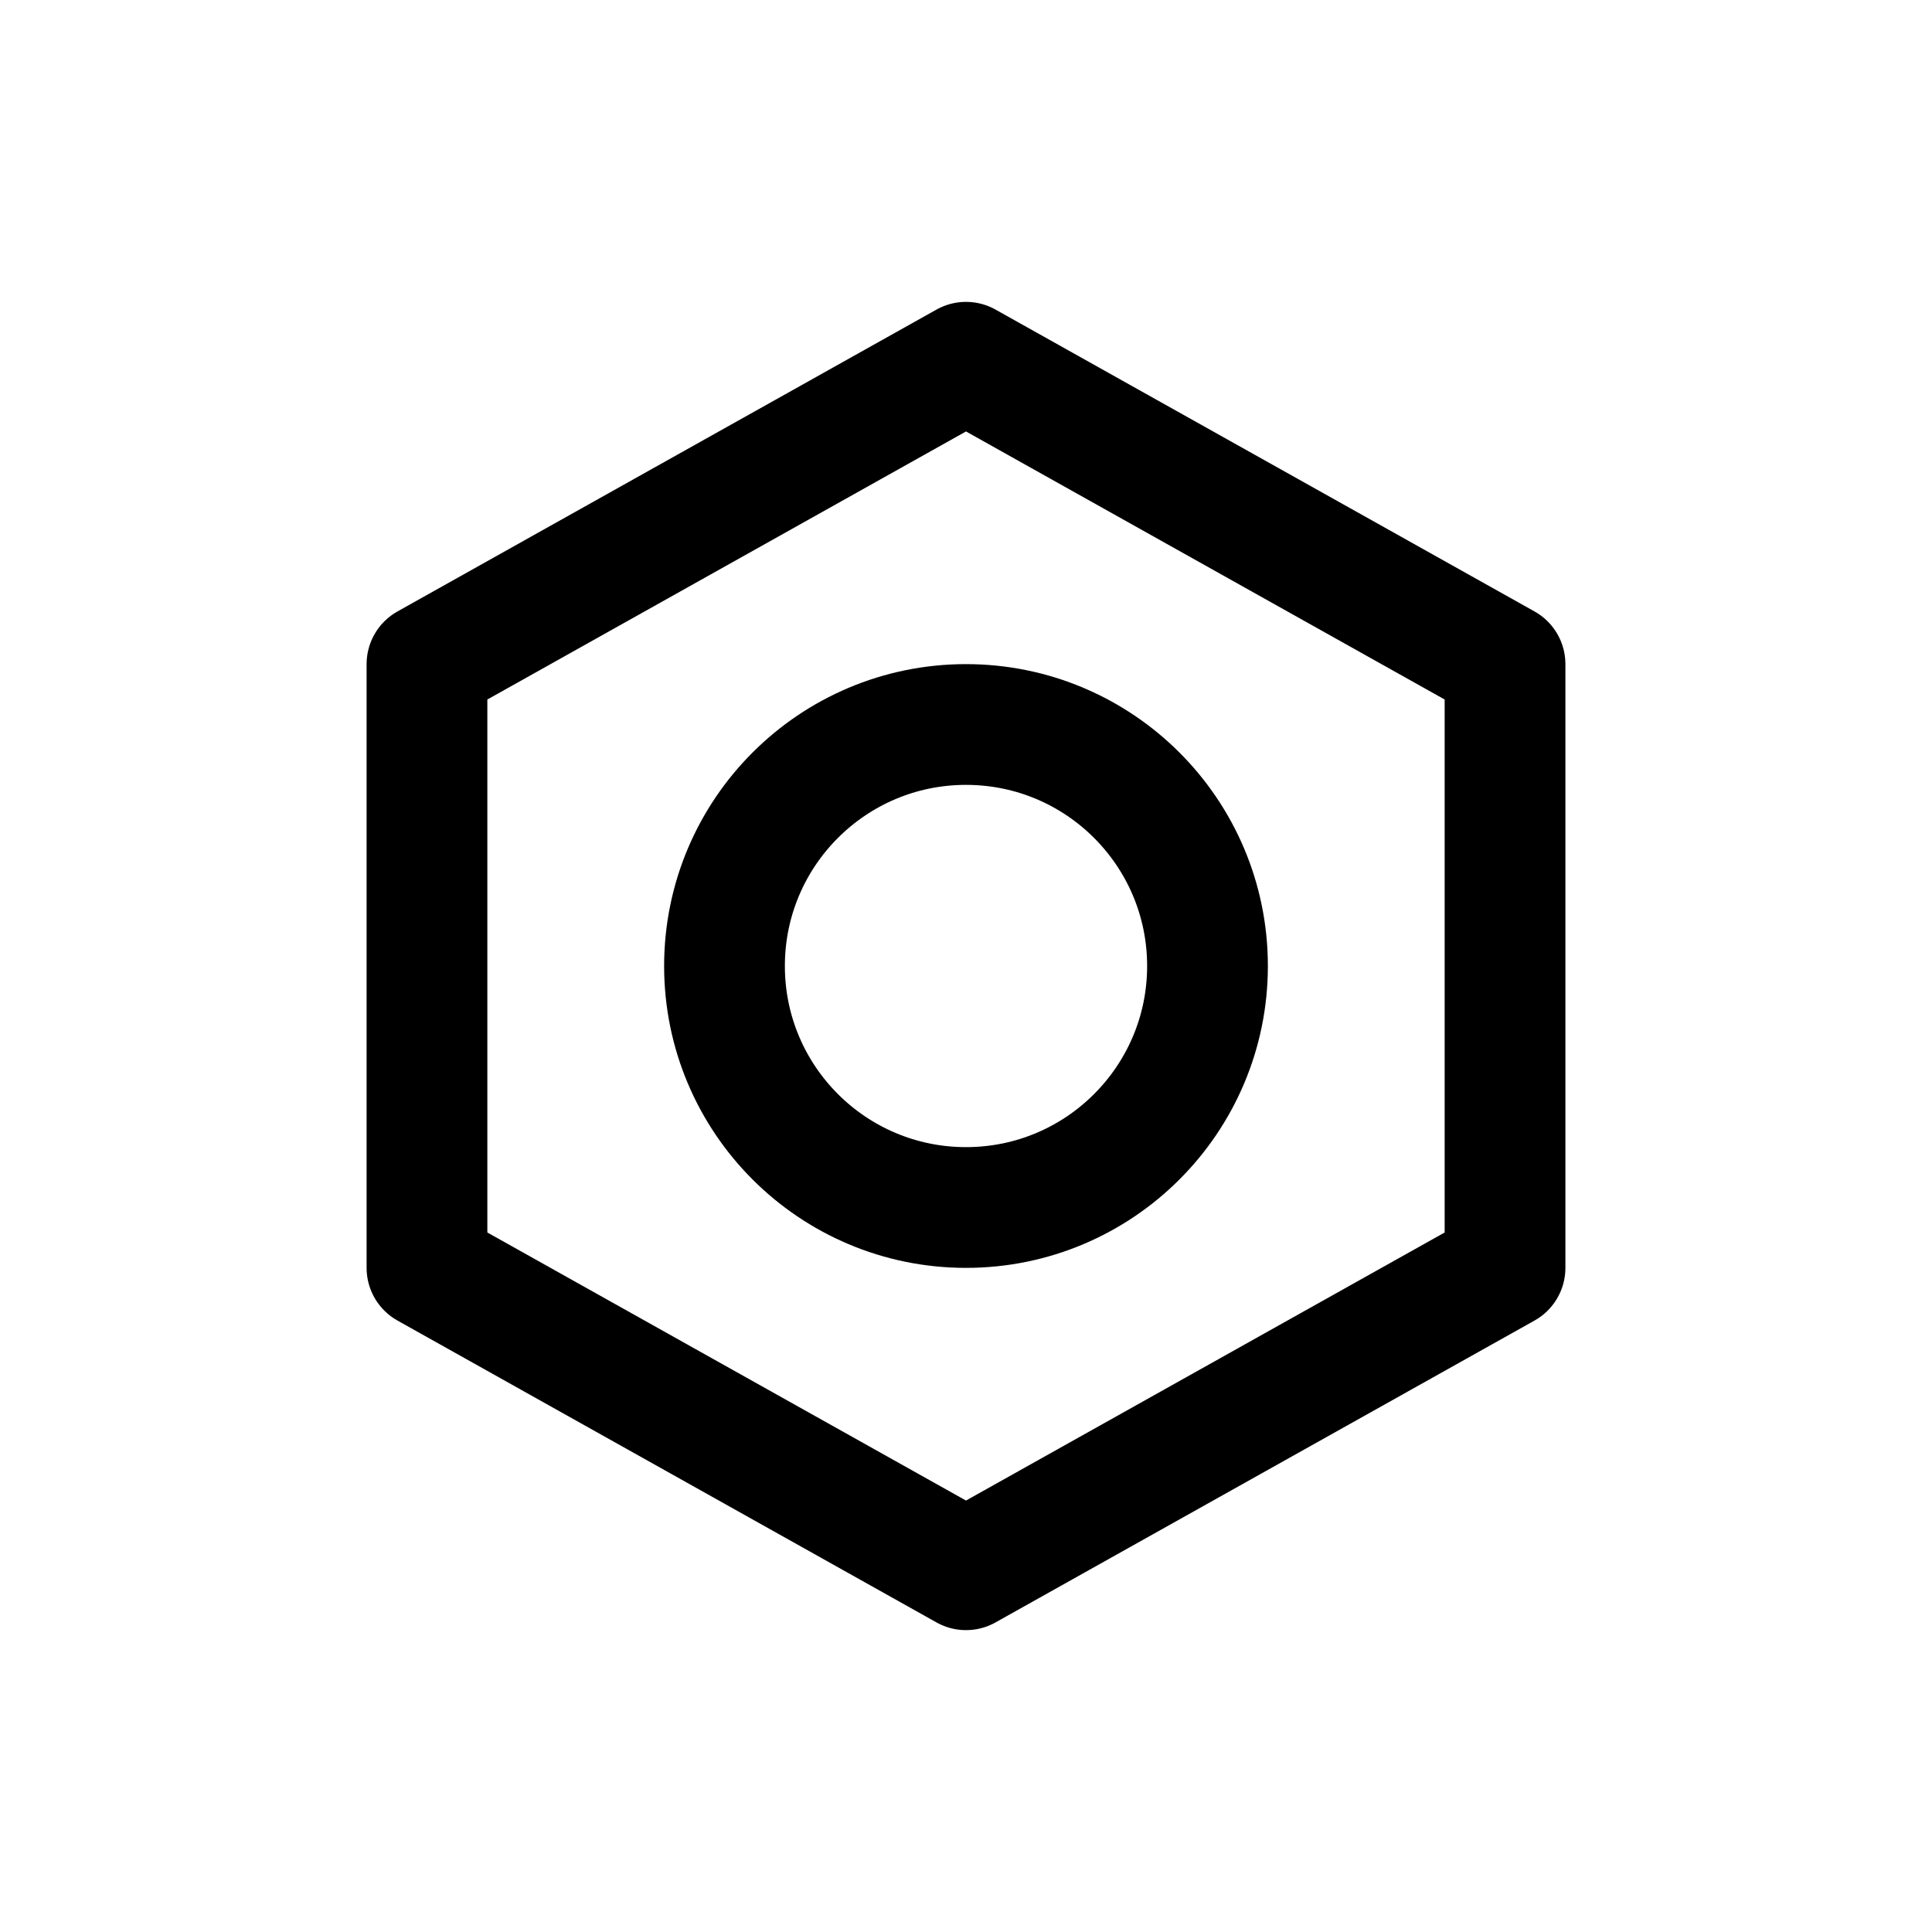
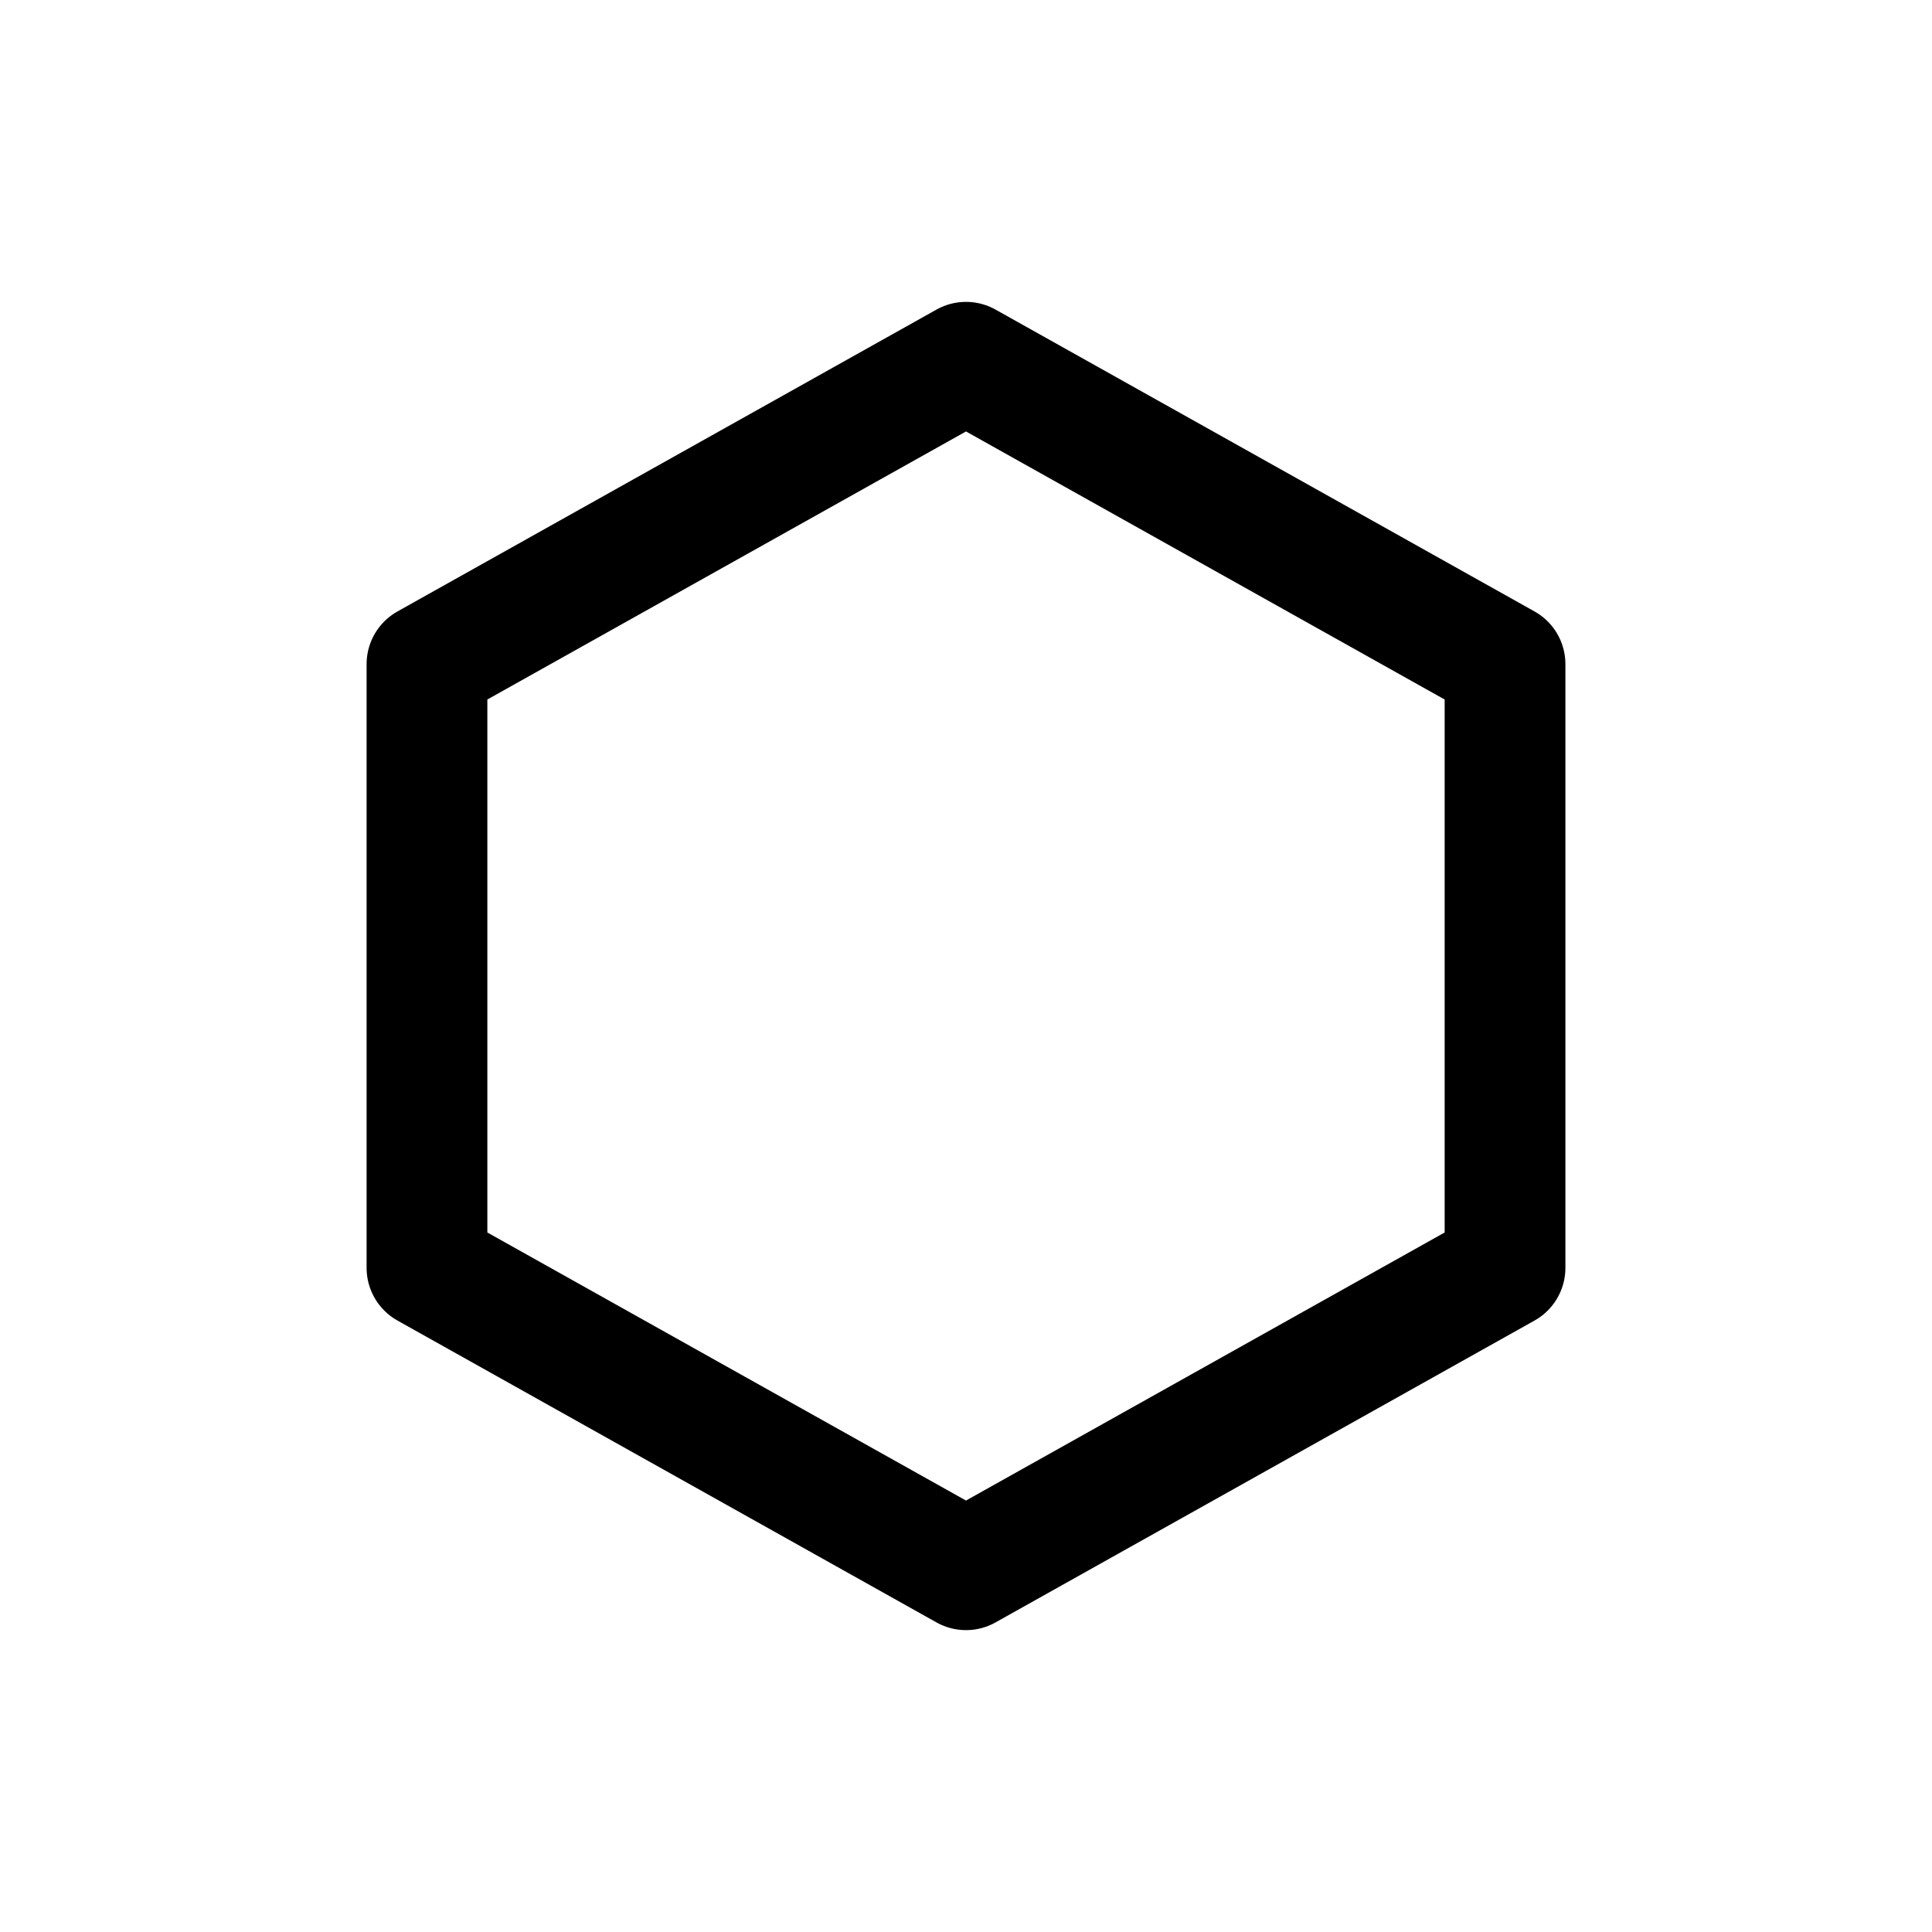
<svg xmlns="http://www.w3.org/2000/svg" version="1.1" width="32" height="32">
  <svg width="32" height="32" viewBox="0 0 32 32" fill="none">
    <path d="M16 6L24.928 11V21L16 26L7.072 21V11L16 6Z" stroke="#000000" stroke-width="2" stroke-linecap="round" stroke-linejoin="round" />
-     <circle cx="16" cy="16" r="4" stroke="#000000" stroke-width="2" />
  </svg>
  <style>@media (prefers-color-scheme: light) { :root { filter: none; } }
@media (prefers-color-scheme: dark) { :root { filter: invert(100%); } }
</style>
</svg>